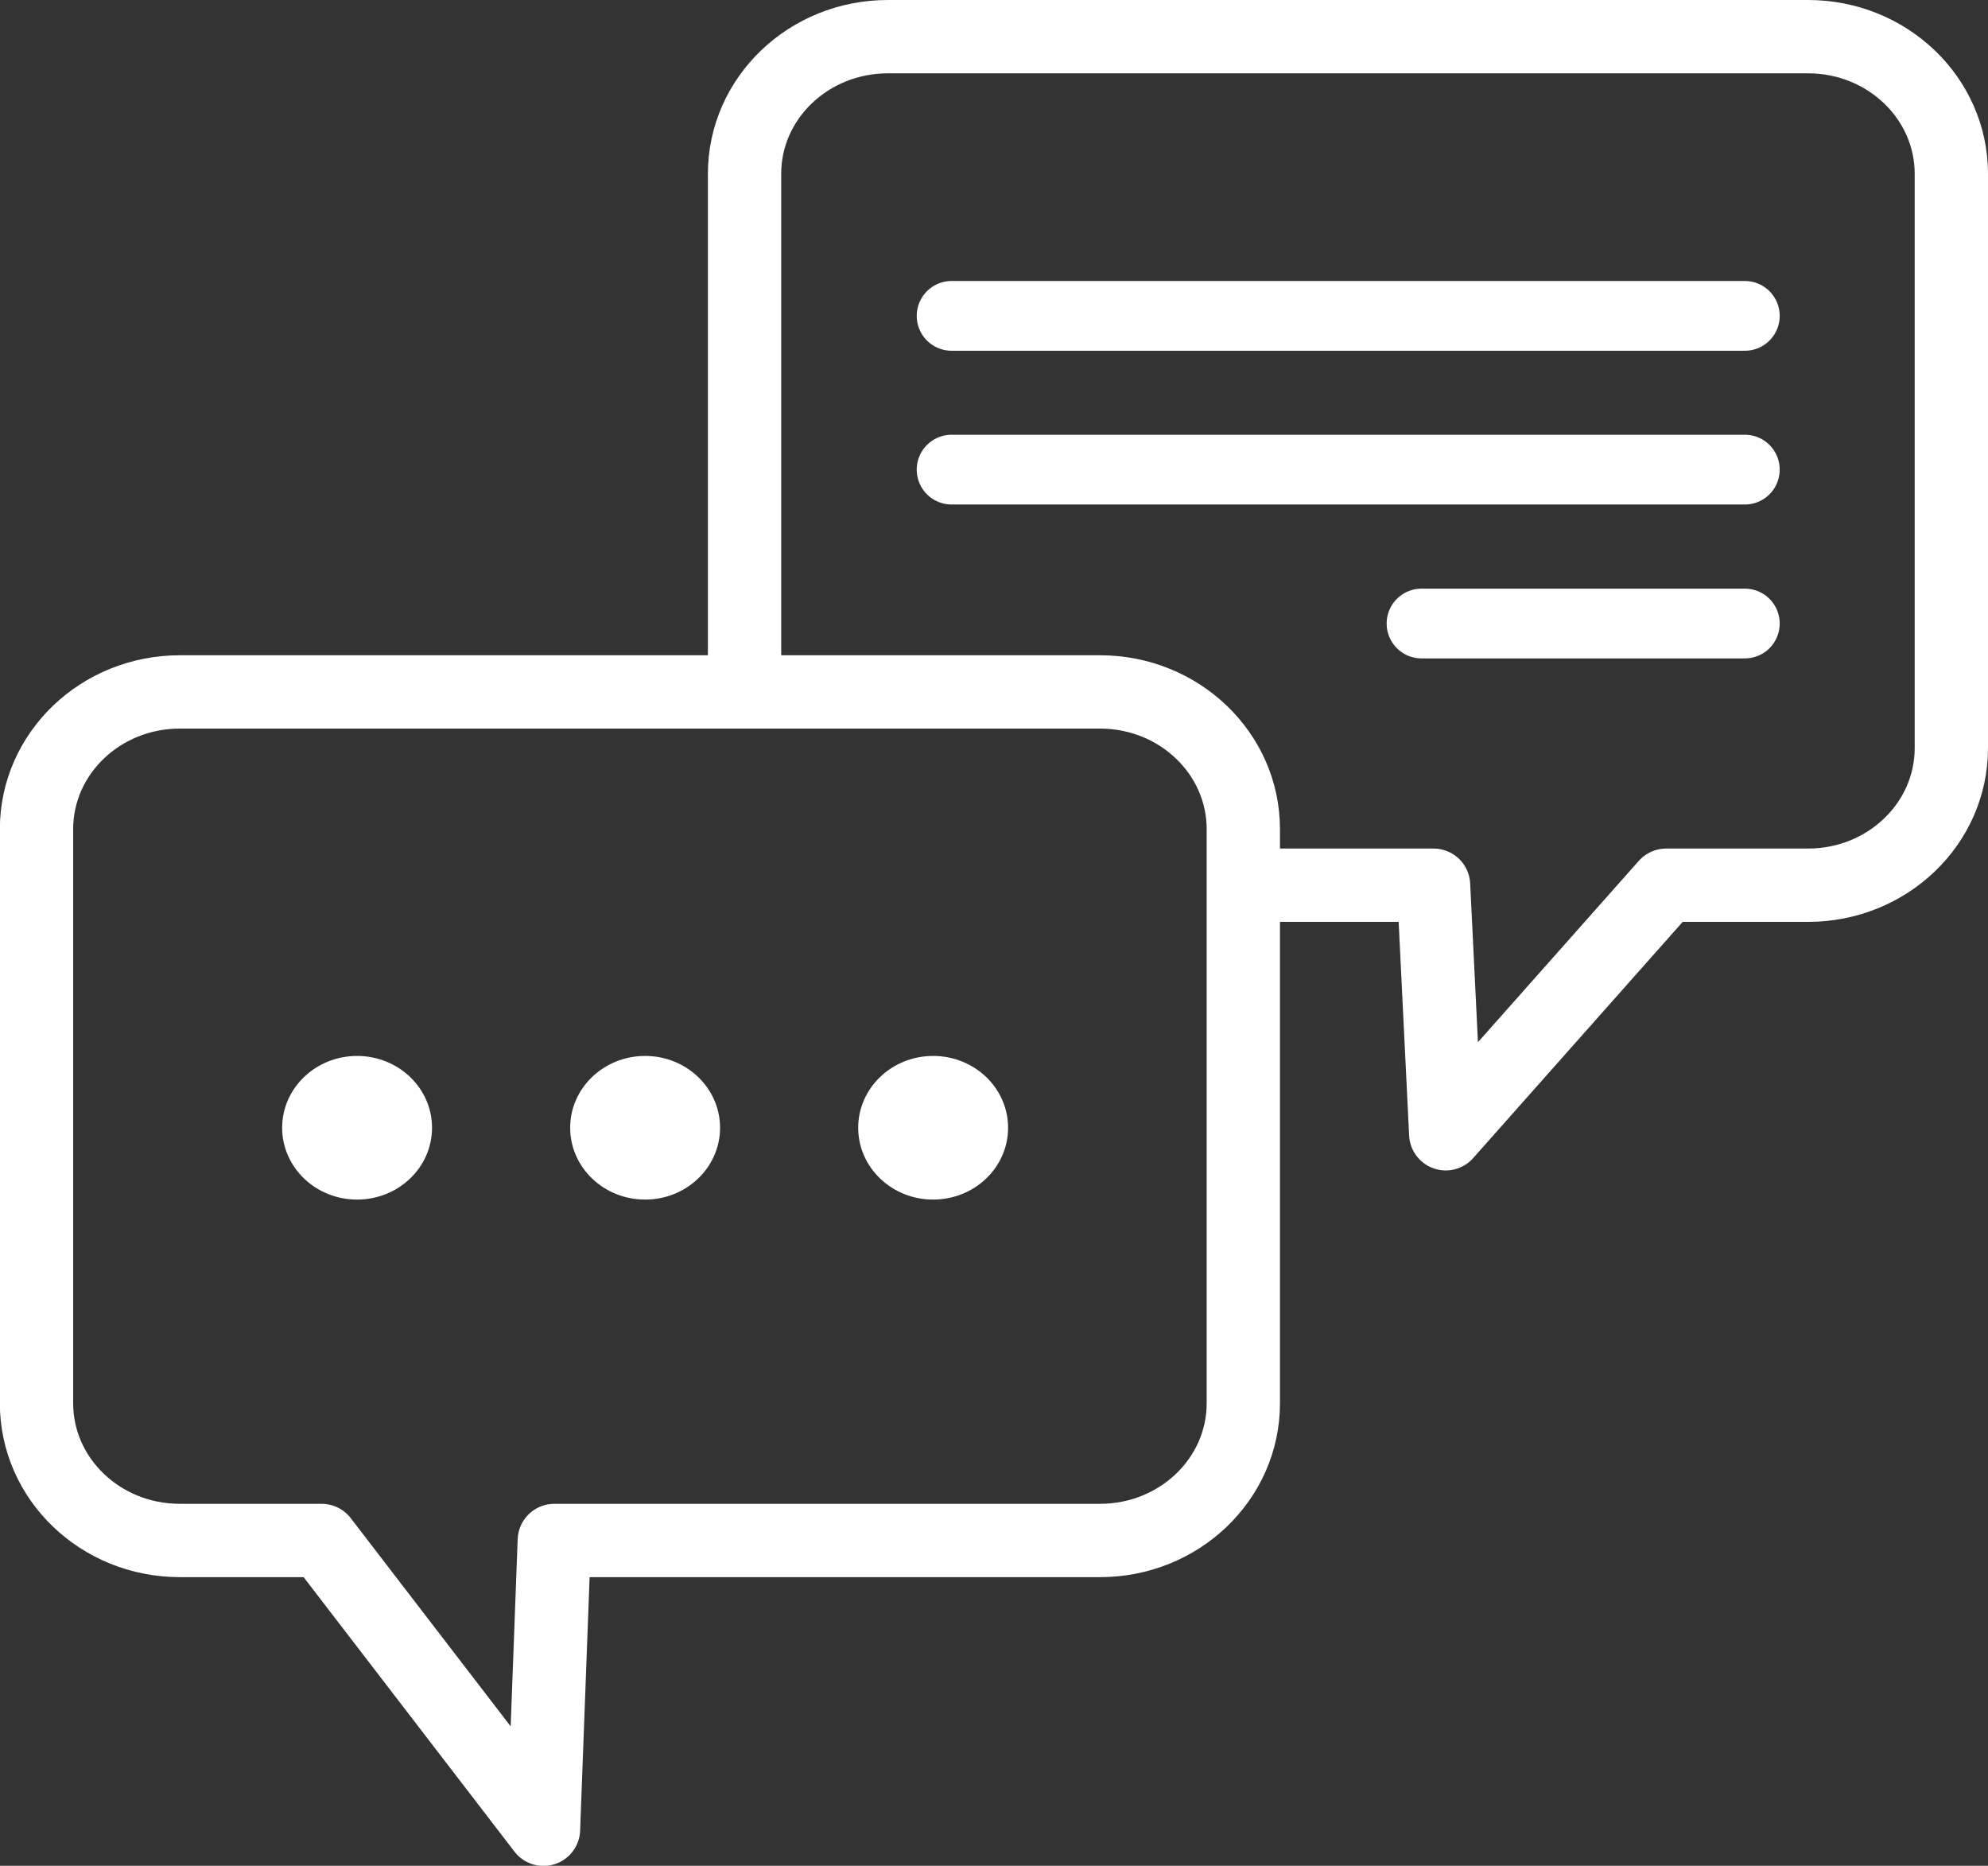
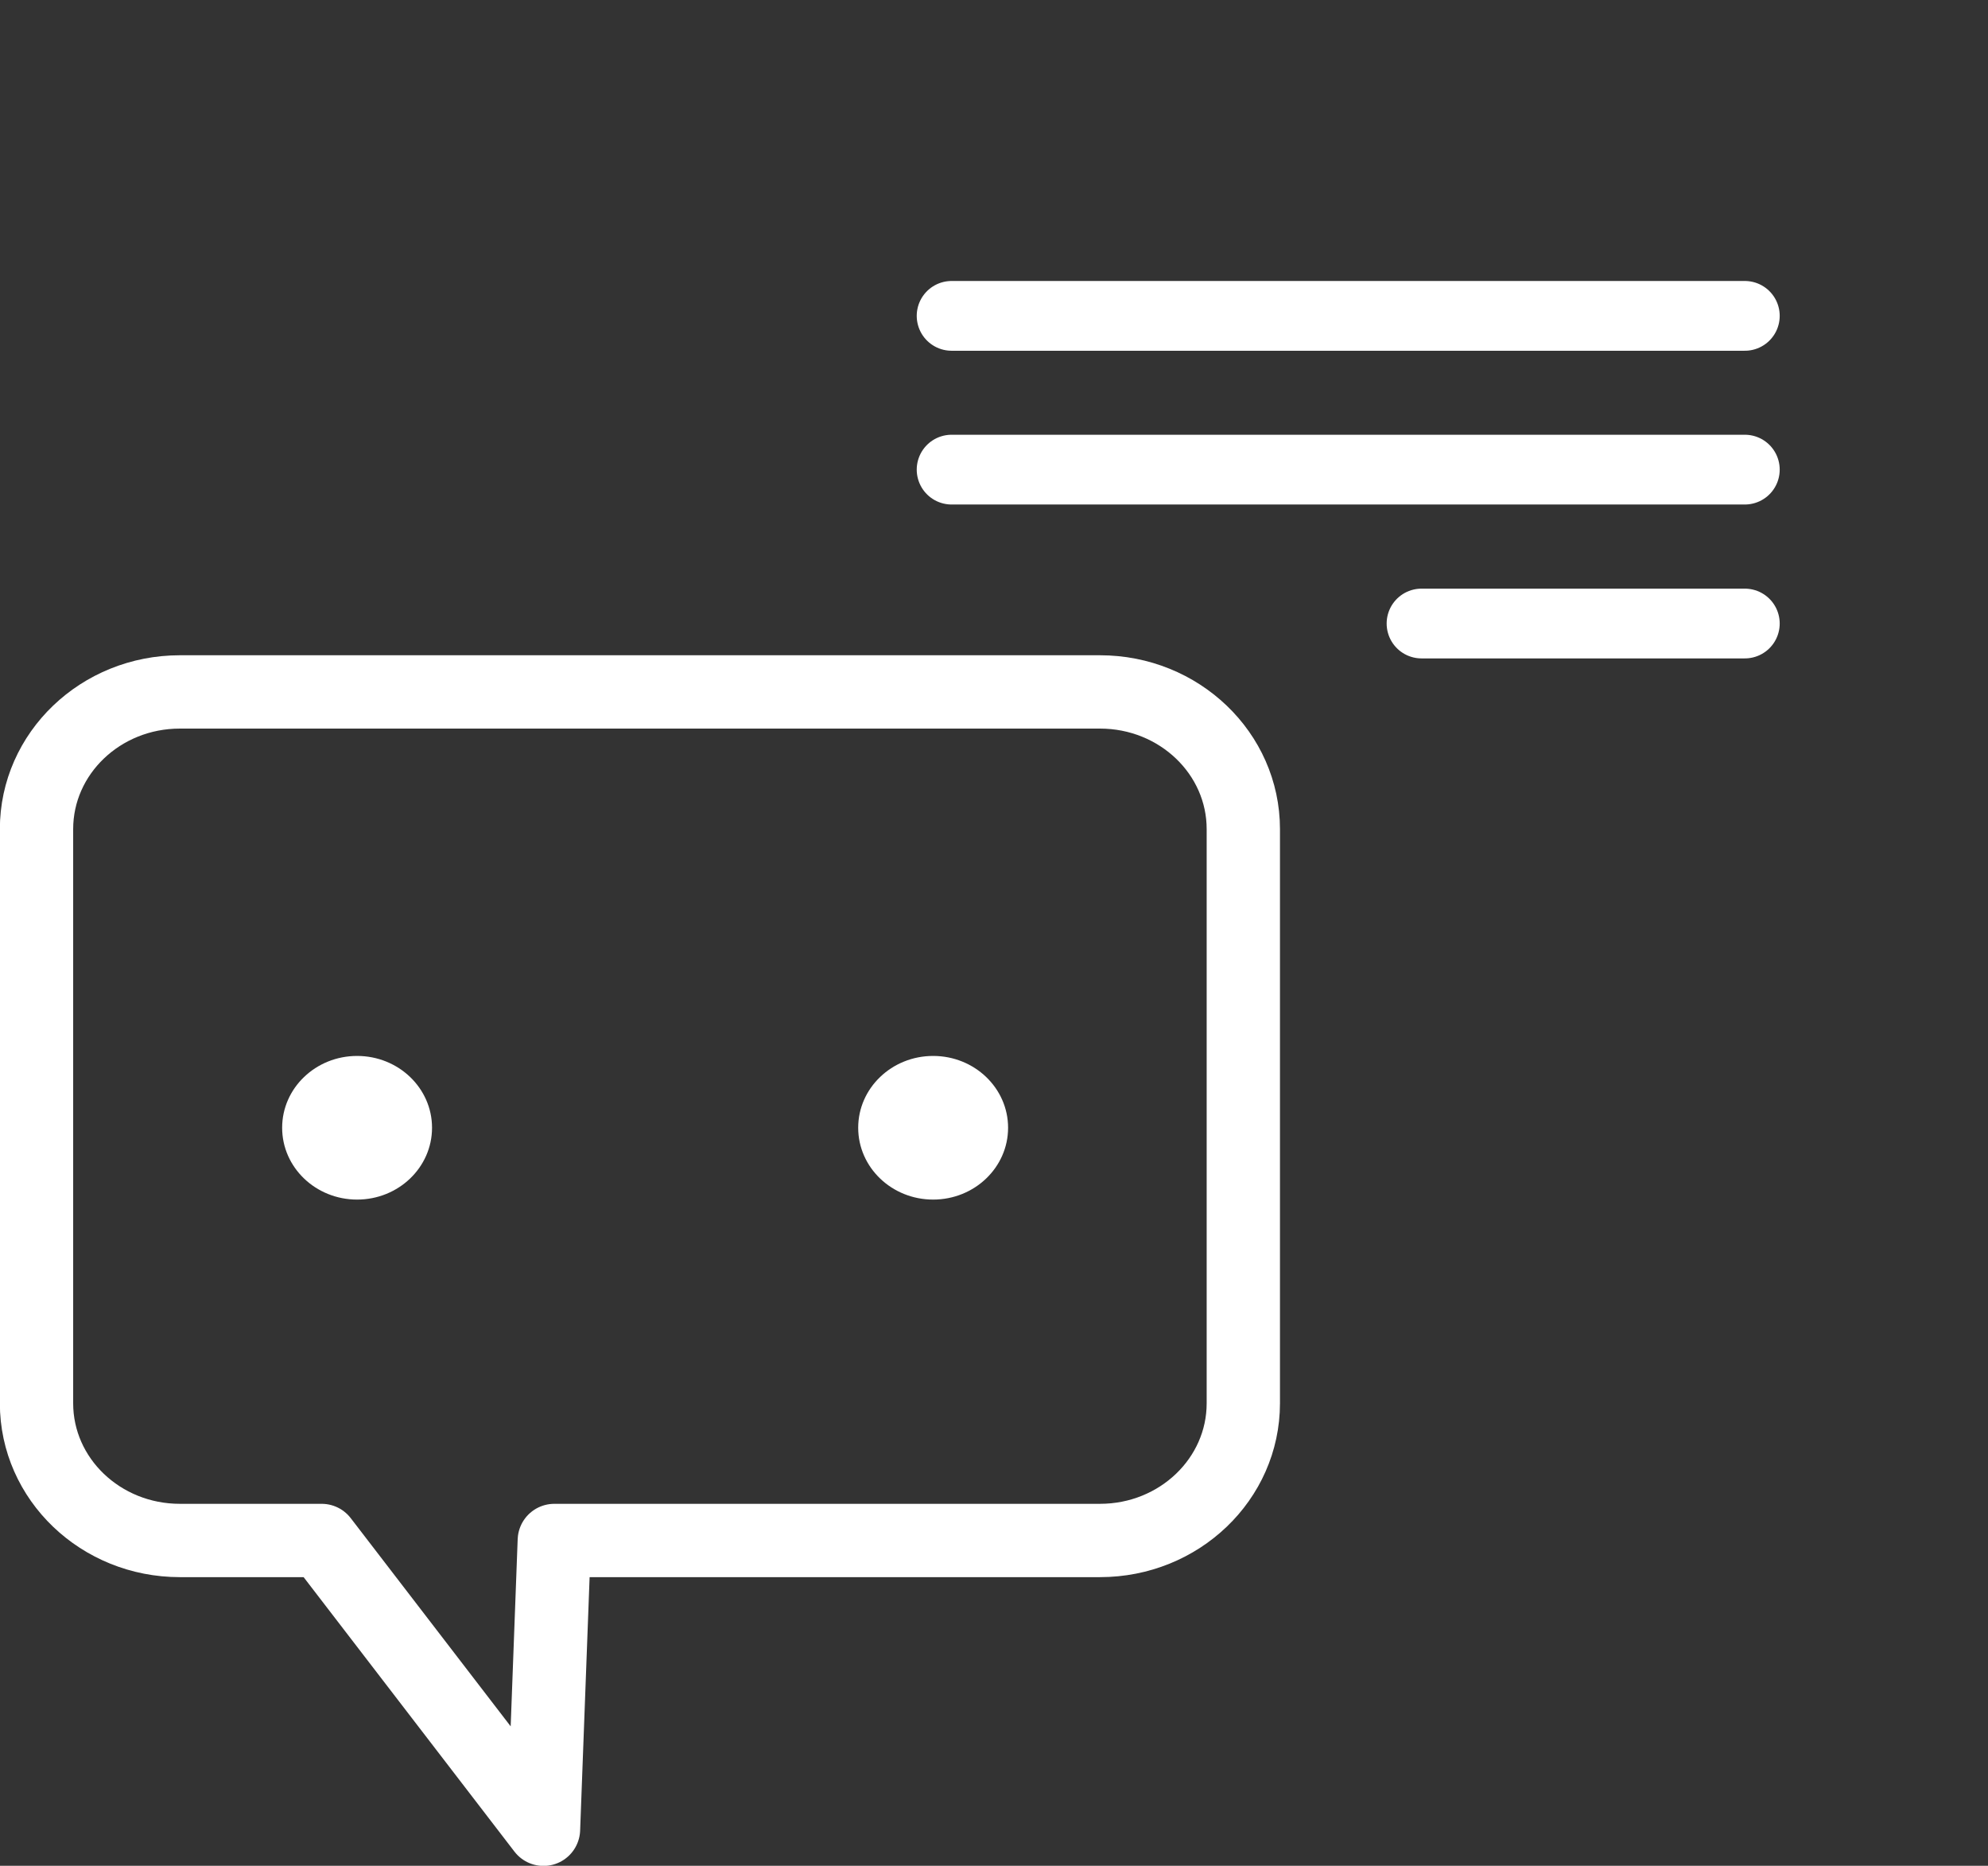
<svg xmlns="http://www.w3.org/2000/svg" id="_レイヤー_2" data-name="レイヤー 2" viewBox="0 0 145.36 136.39">
  <rect x="0" y="0" width="145.36" height="136.39" fill="#333333" stroke="none" />
  <defs>
    <style>
      .cls-1 {
        stroke-linecap: round;
        stroke-miterlimit: 10;
        stroke-width: 5.1px;
      }

      .cls-1, .cls-2 {
        fill: none;
        stroke: #fff;
      }

      .cls-2 {
        stroke-linejoin: round;
        stroke-width: 5.36px;
      }

      .cls-3 {
        fill: #fff;
        stroke-width: 0px;
      }
    </style>
  </defs>
  <g id="_レイヤー_1-2" data-name="レイヤー 1">
    <g>
      <g>
        <ellipse class="cls-3" cx="26.11" cy="82.44" rx="5.48" ry="5.25" />
-         <ellipse class="cls-3" cx="47.17" cy="82.44" rx="5.48" ry="5.25" />
        <ellipse class="cls-3" cx="68.23" cy="82.44" rx="5.48" ry="5.25" />
        <path class="cls-2" d="m80.43,50.58H13.15c-5.79,0-10.48,4.49-10.48,10.03v41.97c0,5.54,4.69,10.03,10.48,10.03h10.37l16.22,21.11.79-21.11h39.9c5.79,0,10.48-4.49,10.48-10.03v-41.97c0-5.54-4.69-10.03-10.48-10.03Z" />
      </g>
-       <path class="cls-2" d="m54.44,50.74V12.71c0-5.54,4.69-10.03,10.48-10.03h67.28c5.79,0,10.48,4.49,10.48,10.03v41.97c0,5.54-4.69,10.03-10.48,10.03h-10.37s-16.12,18.17-16.12,18.17l-.89-18.17h-13.27" />
      <line class="cls-1" x1="69.58" y1="23.09" x2="127.58" y2="23.09" />
      <line class="cls-1" x1="69.58" y1="34.33" x2="127.58" y2="34.33" />
      <line class="cls-1" x1="103.94" y1="45.58" x2="127.58" y2="45.58" />
    </g>
  </g>
</svg>